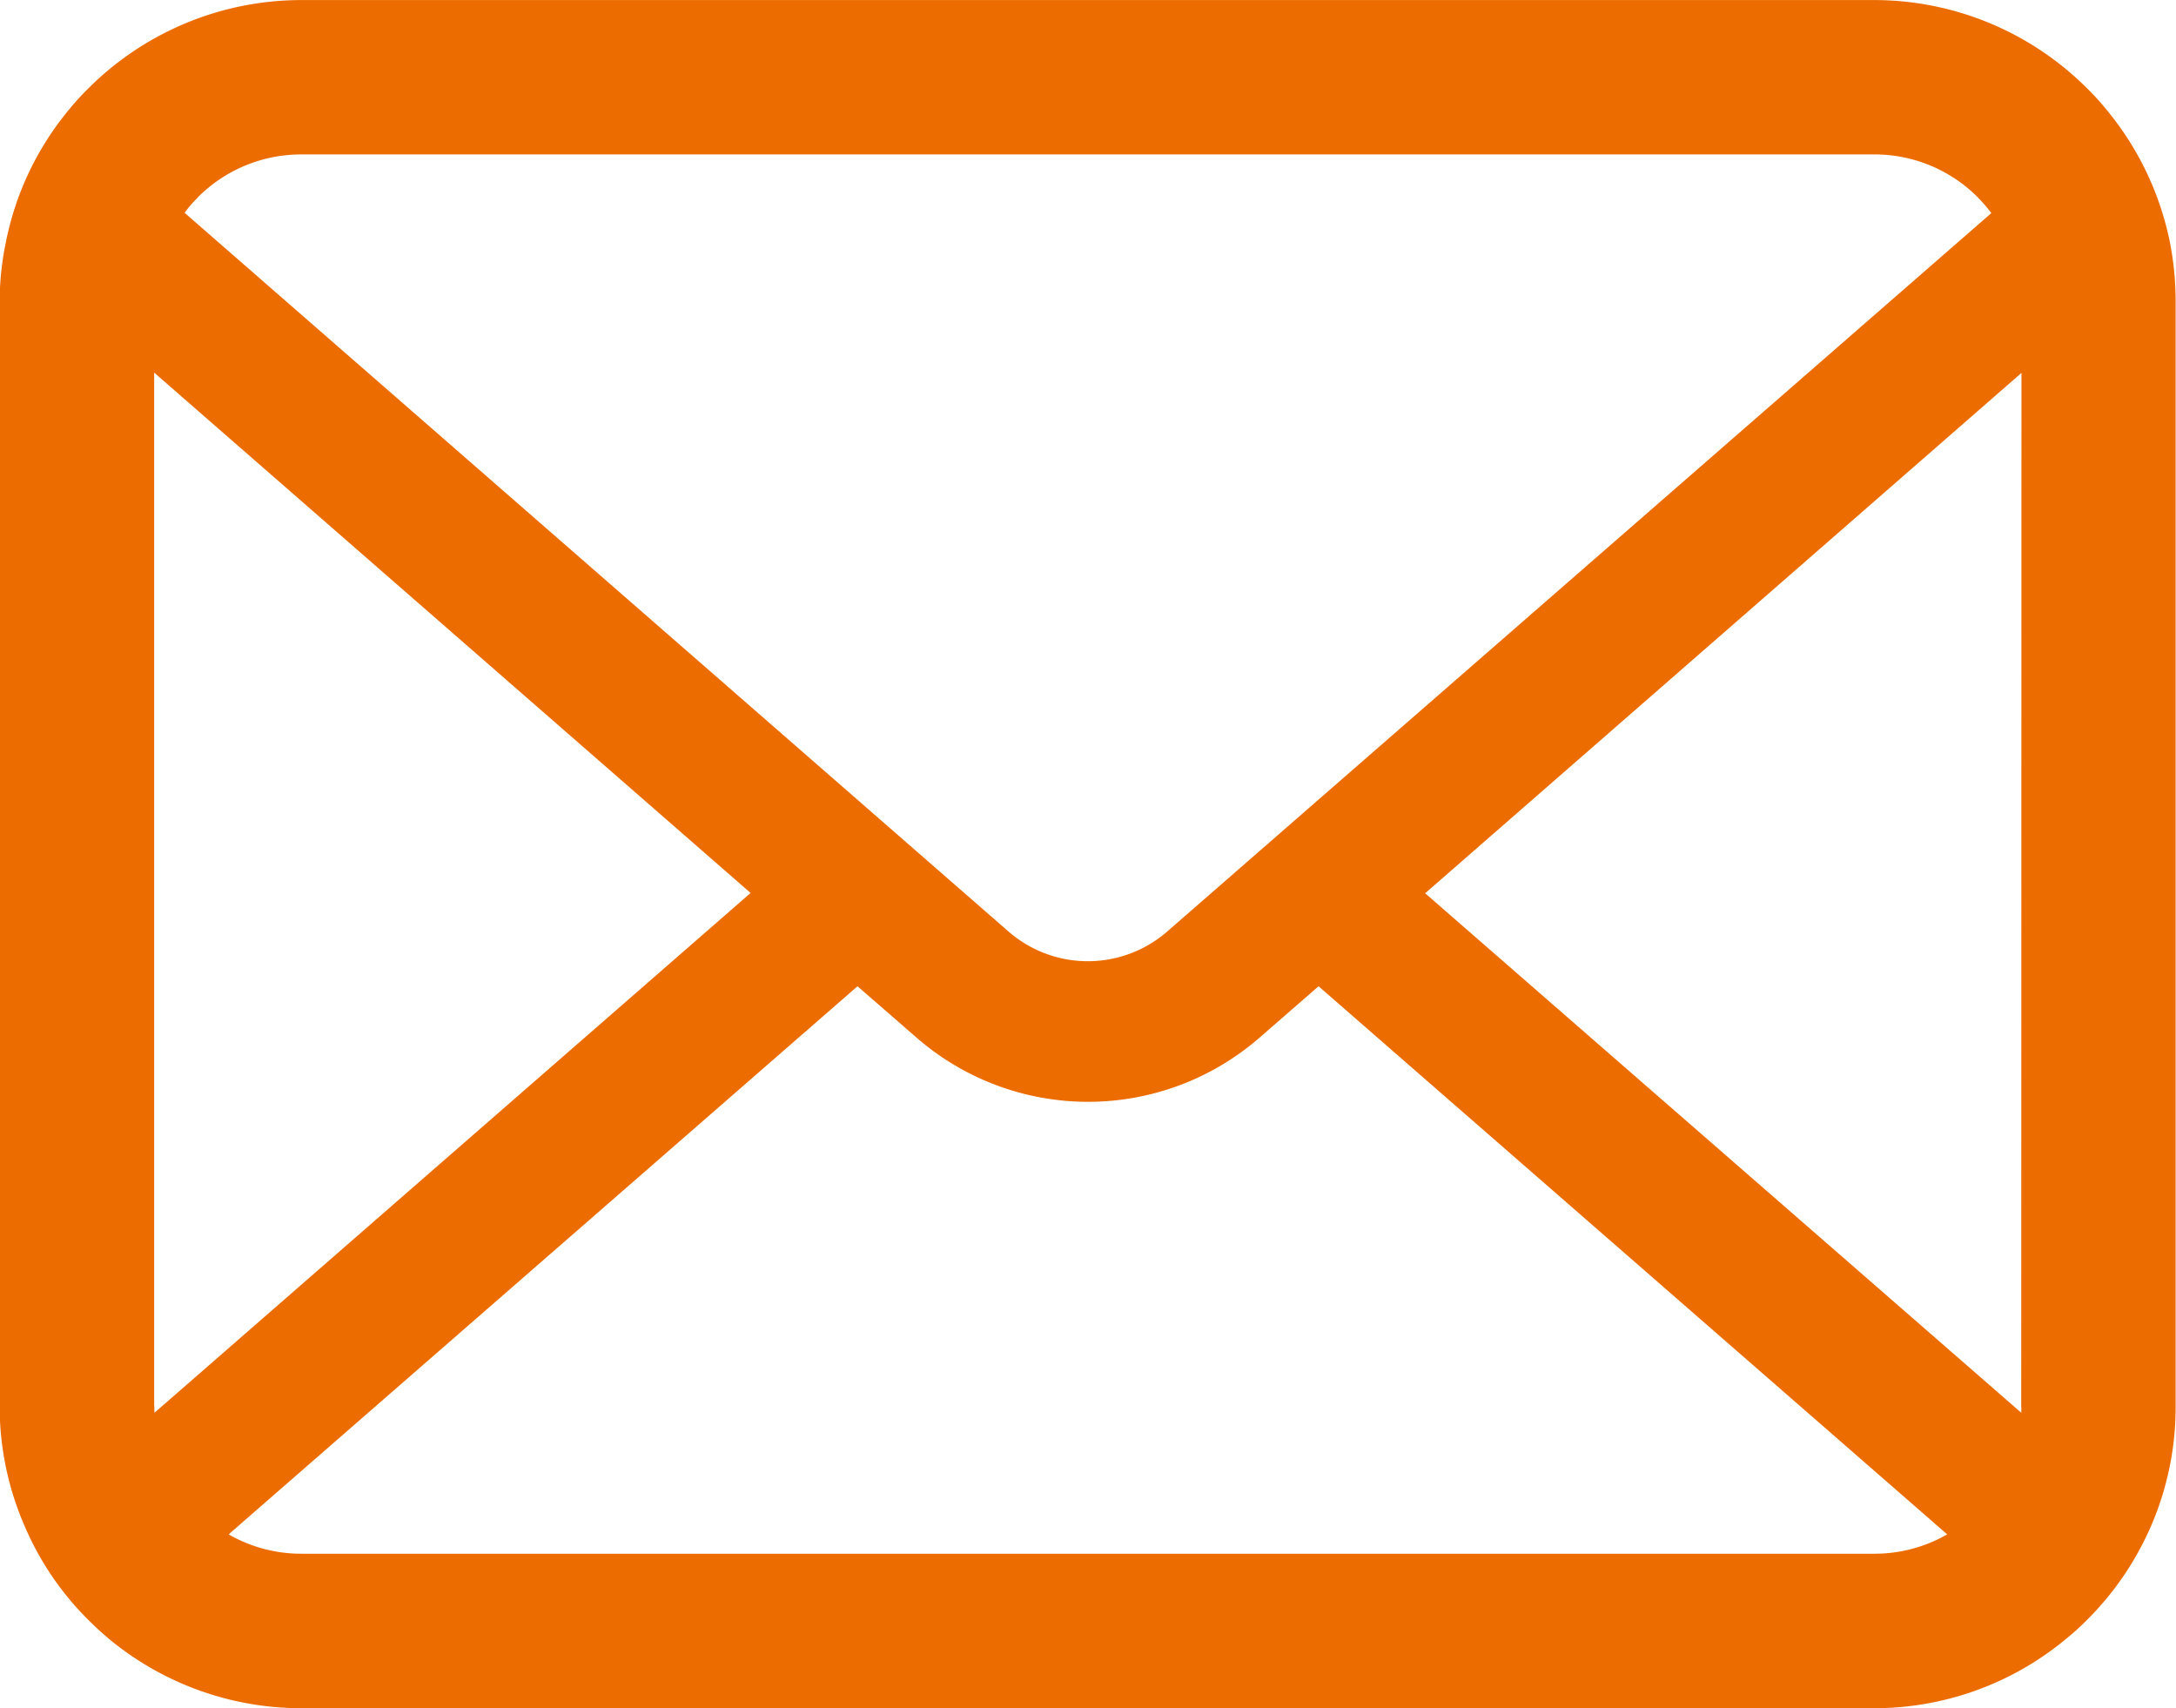
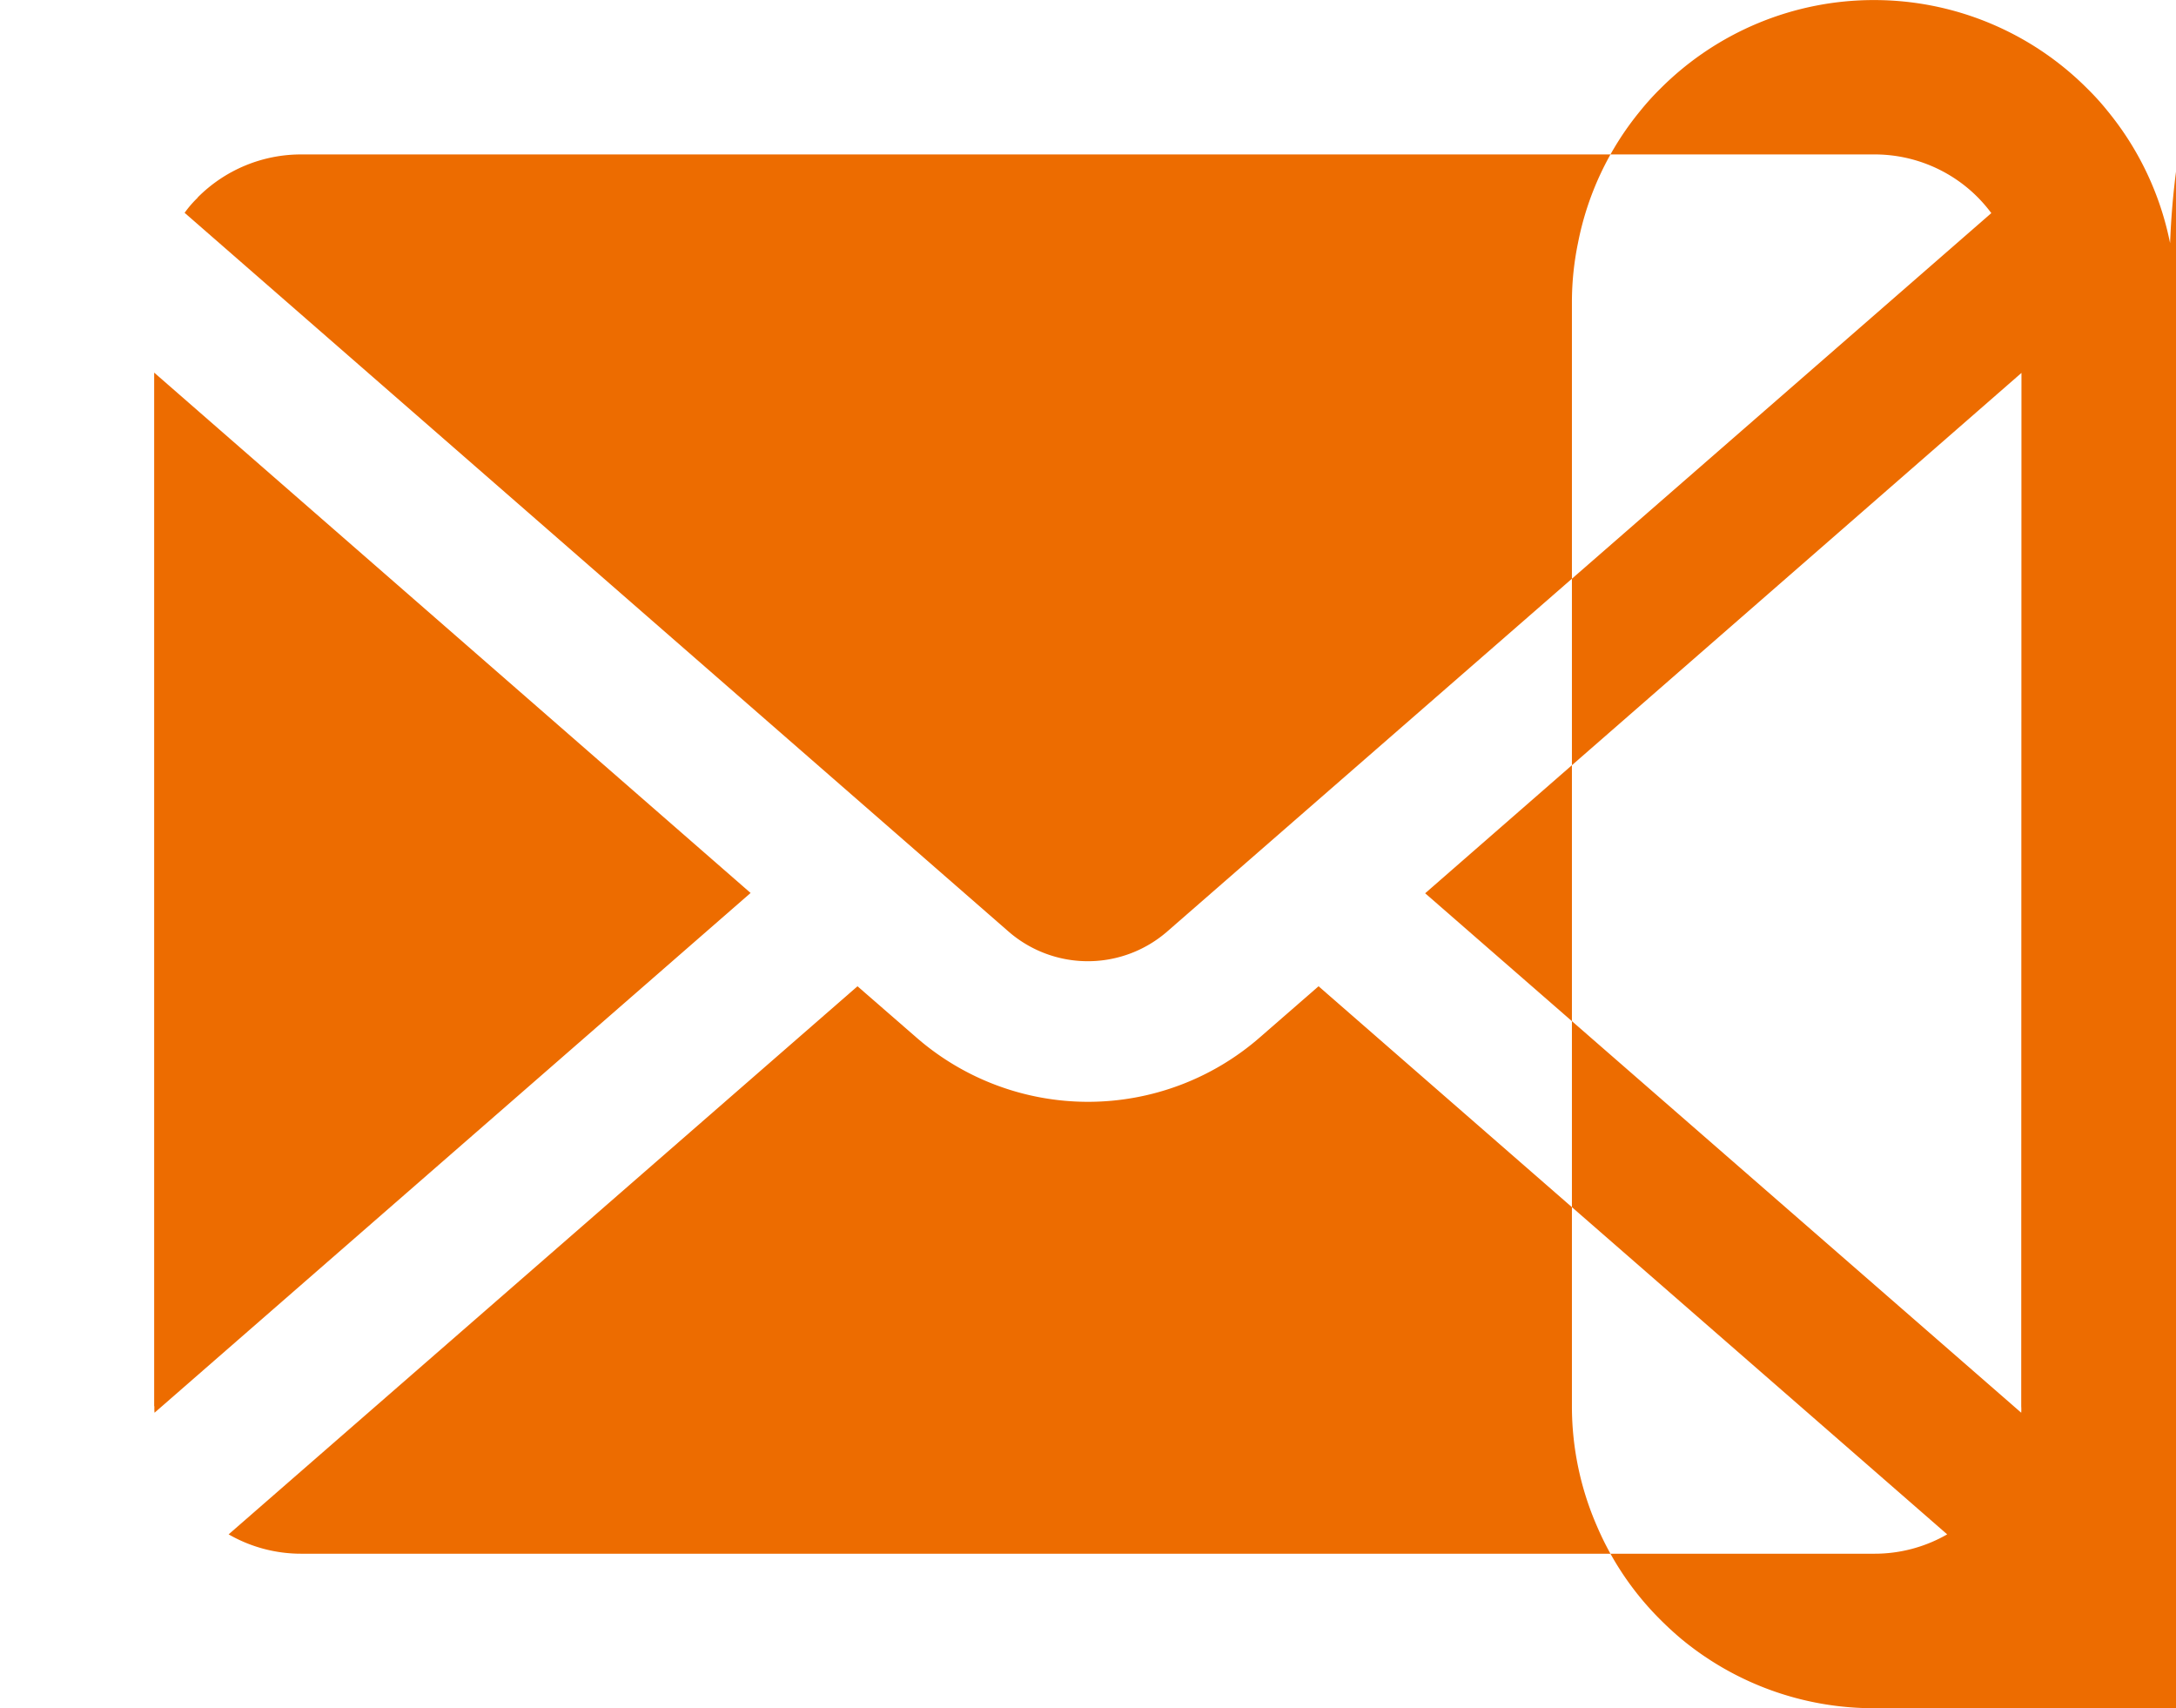
<svg xmlns="http://www.w3.org/2000/svg" width="36.09" height="28.326" viewBox="0 0 36.09 28.326">
  <g id="グループ_3332" data-name="グループ 3332" transform="translate(22215.043 -4372.141)">
-     <path id="パス_14390" data-name="パス 14390" d="M2198.5,608.737a4.99,4.99,0,0,0-1.034-2.189,4.185,4.185,0,0,0-.34-.376,4.993,4.993,0,0,0-3.539-1.467h-26.077a5,5,0,0,0-3.539,1.467,4.338,4.338,0,0,0-.34.376,4.934,4.934,0,0,0-1.029,2.189,4.848,4.848,0,0,0-.1.974v18.315a4.973,4.973,0,0,0,.416,1.988,4.912,4.912,0,0,0,1.052,1.55c.112.112.223.214.345.317a5,5,0,0,0,3.194,1.15h26.077a4.974,4.974,0,0,0,3.195-1.155,4.281,4.281,0,0,0,.344-.312,5,5,0,0,0,1.057-1.55v0a4.956,4.956,0,0,0,.41-1.984V609.71A5.108,5.108,0,0,0,2198.5,608.737Zm-32.717-.755a2.416,2.416,0,0,1,1.728-.717h26.077a2.41,2.41,0,0,1,1.728.717,2.489,2.489,0,0,1,.219.256l-13.667,11.912a2.005,2.005,0,0,1-2.635,0l-13.663-11.917A1.773,1.773,0,0,1,2165.787,607.982Zm-.718,20.043V610.883l9.892,8.629-9.886,8.619A.671.671,0,0,1,2165.069,628.025Zm28.522,2.444h-26.077a2.409,2.409,0,0,1-1.21-.321l10.43-9.089.974.847a4.333,4.333,0,0,0,5.7,0l.973-.847,10.426,9.089A2.413,2.413,0,0,1,2193.591,630.469Zm2.444-2.444a.819.819,0,0,1,0,.106l-9.886-8.614,9.89-8.629Z" transform="translate(-24377.551 3767.437)" fill="#ed6c00" />
+     <path id="パス_14390" data-name="パス 14390" d="M2198.5,608.737a4.99,4.99,0,0,0-1.034-2.189,4.185,4.185,0,0,0-.34-.376,4.993,4.993,0,0,0-3.539-1.467a5,5,0,0,0-3.539,1.467,4.338,4.338,0,0,0-.34.376,4.934,4.934,0,0,0-1.029,2.189,4.848,4.848,0,0,0-.1.974v18.315a4.973,4.973,0,0,0,.416,1.988,4.912,4.912,0,0,0,1.052,1.55c.112.112.223.214.345.317a5,5,0,0,0,3.194,1.15h26.077a4.974,4.974,0,0,0,3.195-1.155,4.281,4.281,0,0,0,.344-.312,5,5,0,0,0,1.057-1.55v0a4.956,4.956,0,0,0,.41-1.984V609.71A5.108,5.108,0,0,0,2198.5,608.737Zm-32.717-.755a2.416,2.416,0,0,1,1.728-.717h26.077a2.41,2.41,0,0,1,1.728.717,2.489,2.489,0,0,1,.219.256l-13.667,11.912a2.005,2.005,0,0,1-2.635,0l-13.663-11.917A1.773,1.773,0,0,1,2165.787,607.982Zm-.718,20.043V610.883l9.892,8.629-9.886,8.619A.671.671,0,0,1,2165.069,628.025Zm28.522,2.444h-26.077a2.409,2.409,0,0,1-1.21-.321l10.43-9.089.974.847a4.333,4.333,0,0,0,5.7,0l.973-.847,10.426,9.089A2.413,2.413,0,0,1,2193.591,630.469Zm2.444-2.444a.819.819,0,0,1,0,.106l-9.886-8.614,9.89-8.629Z" transform="translate(-24377.551 3767.437)" fill="#ed6c00" />
  </g>
</svg>